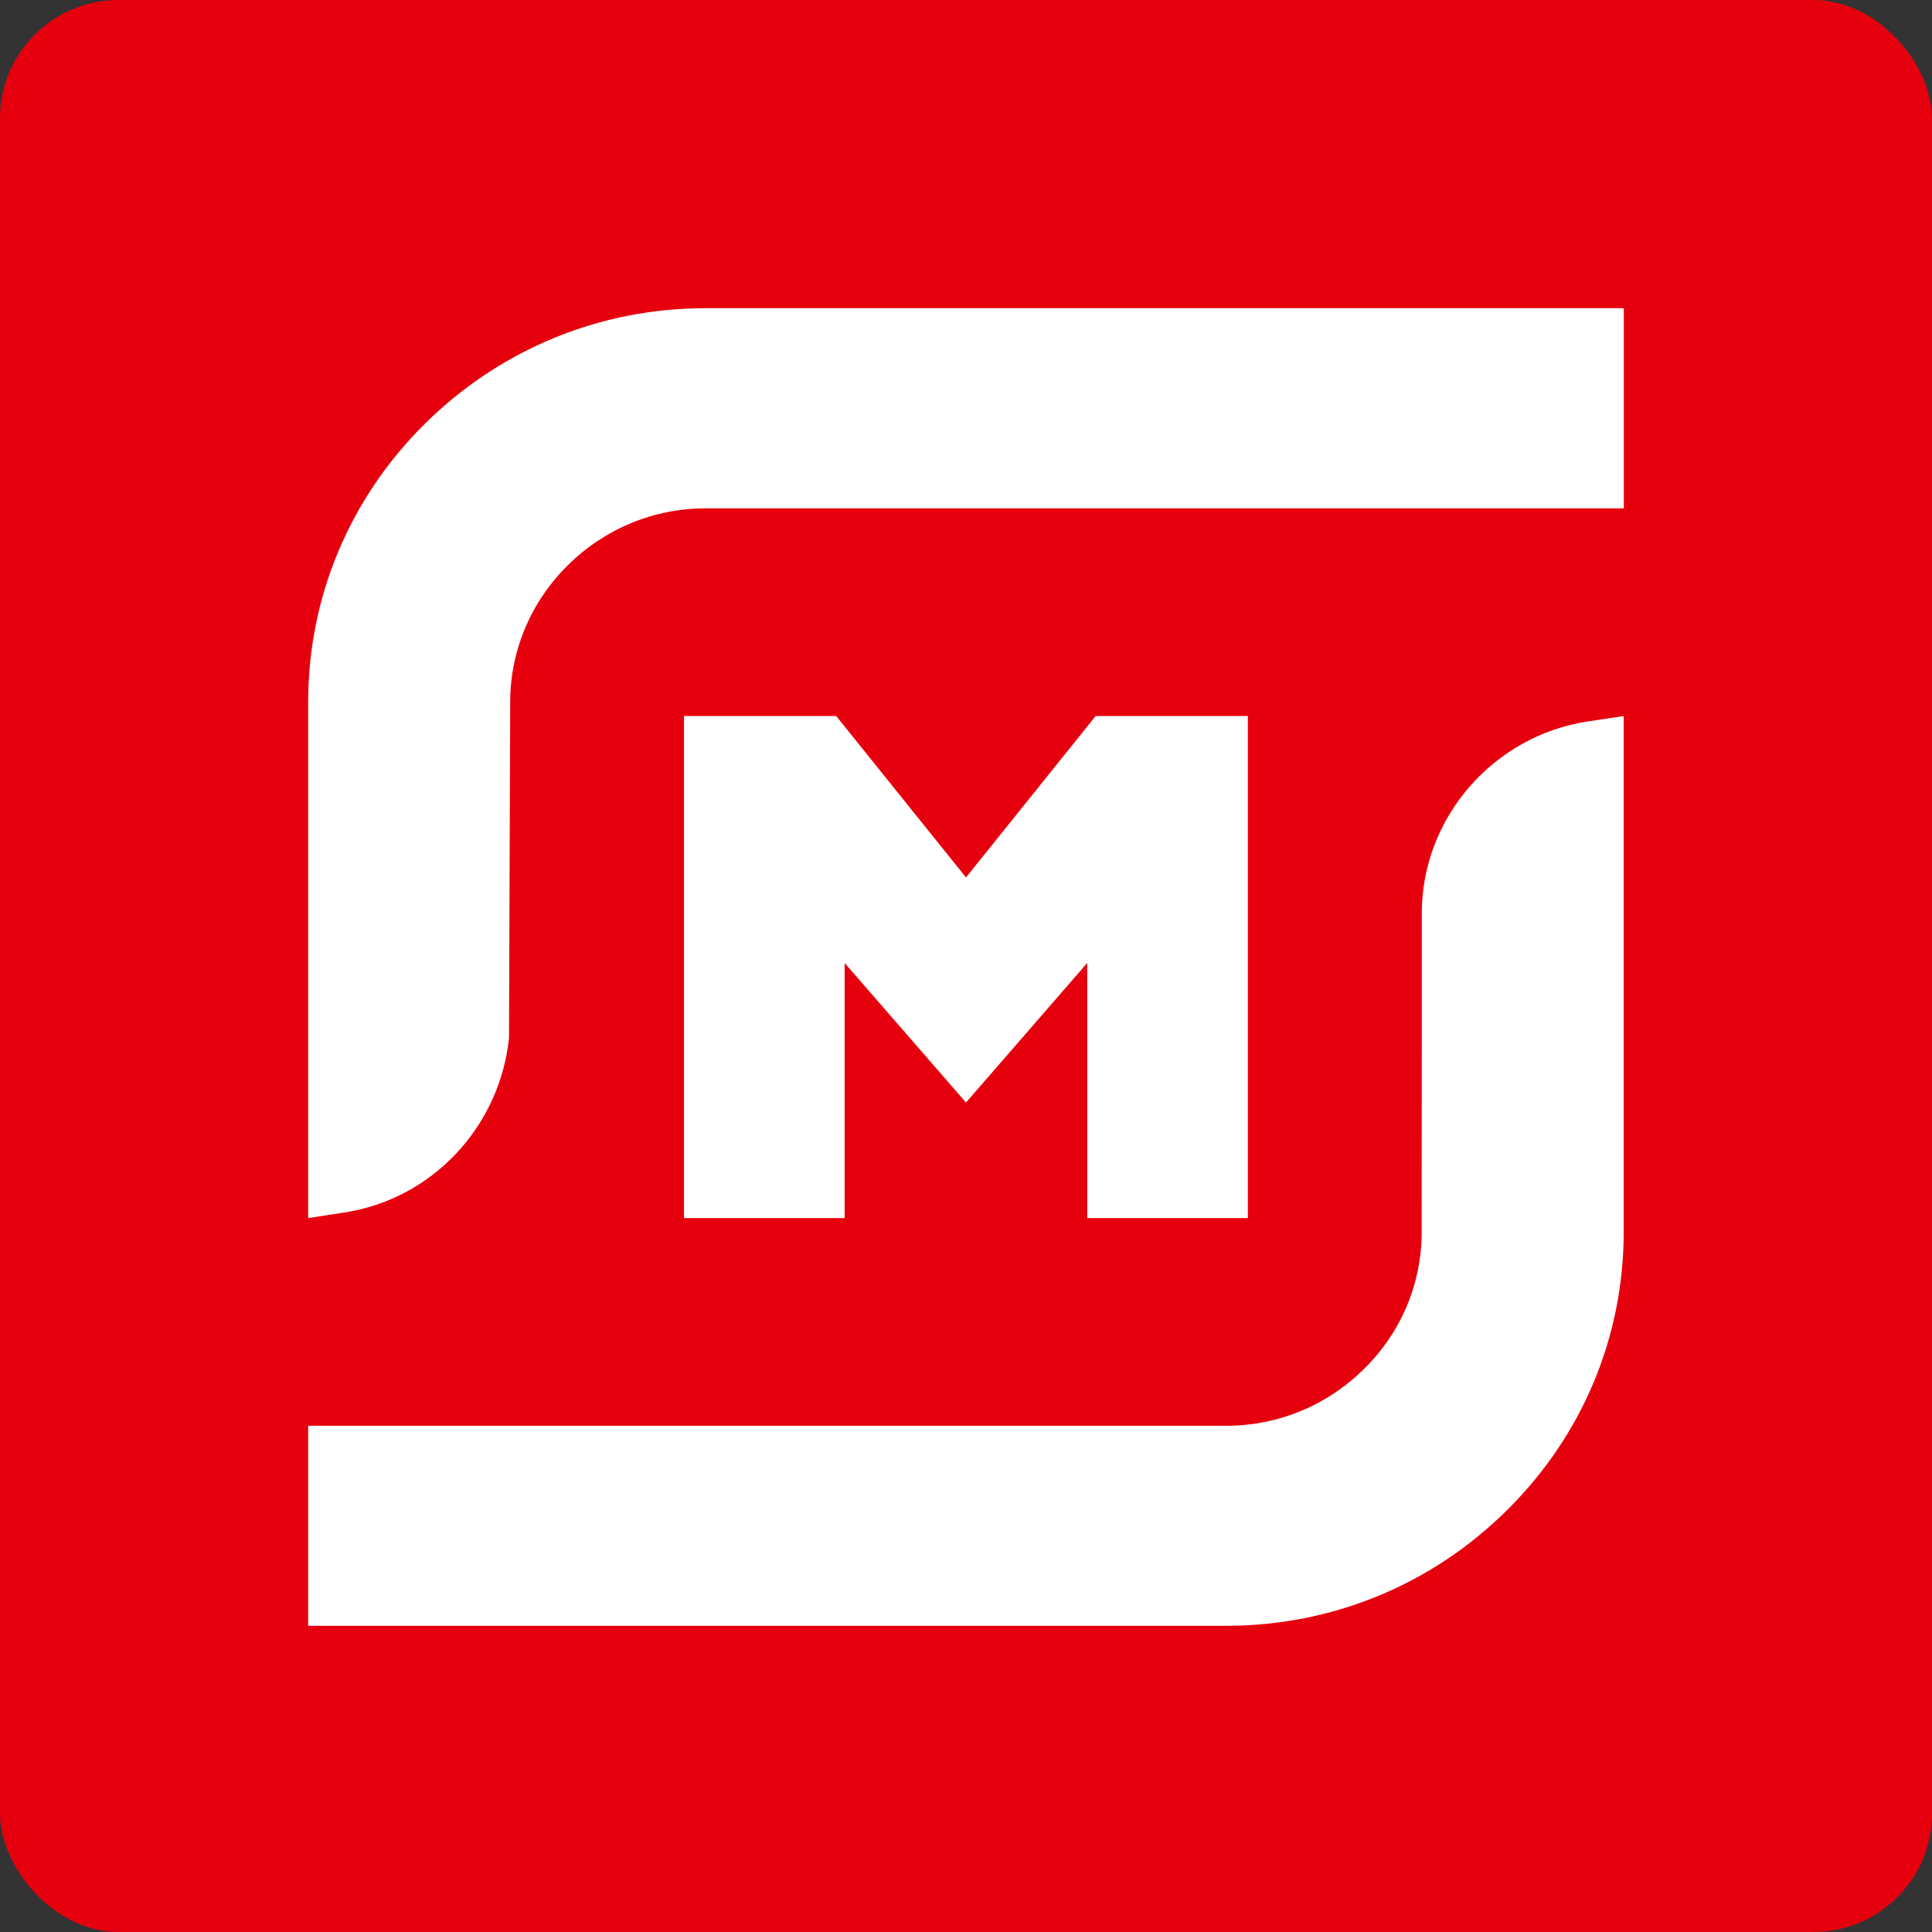
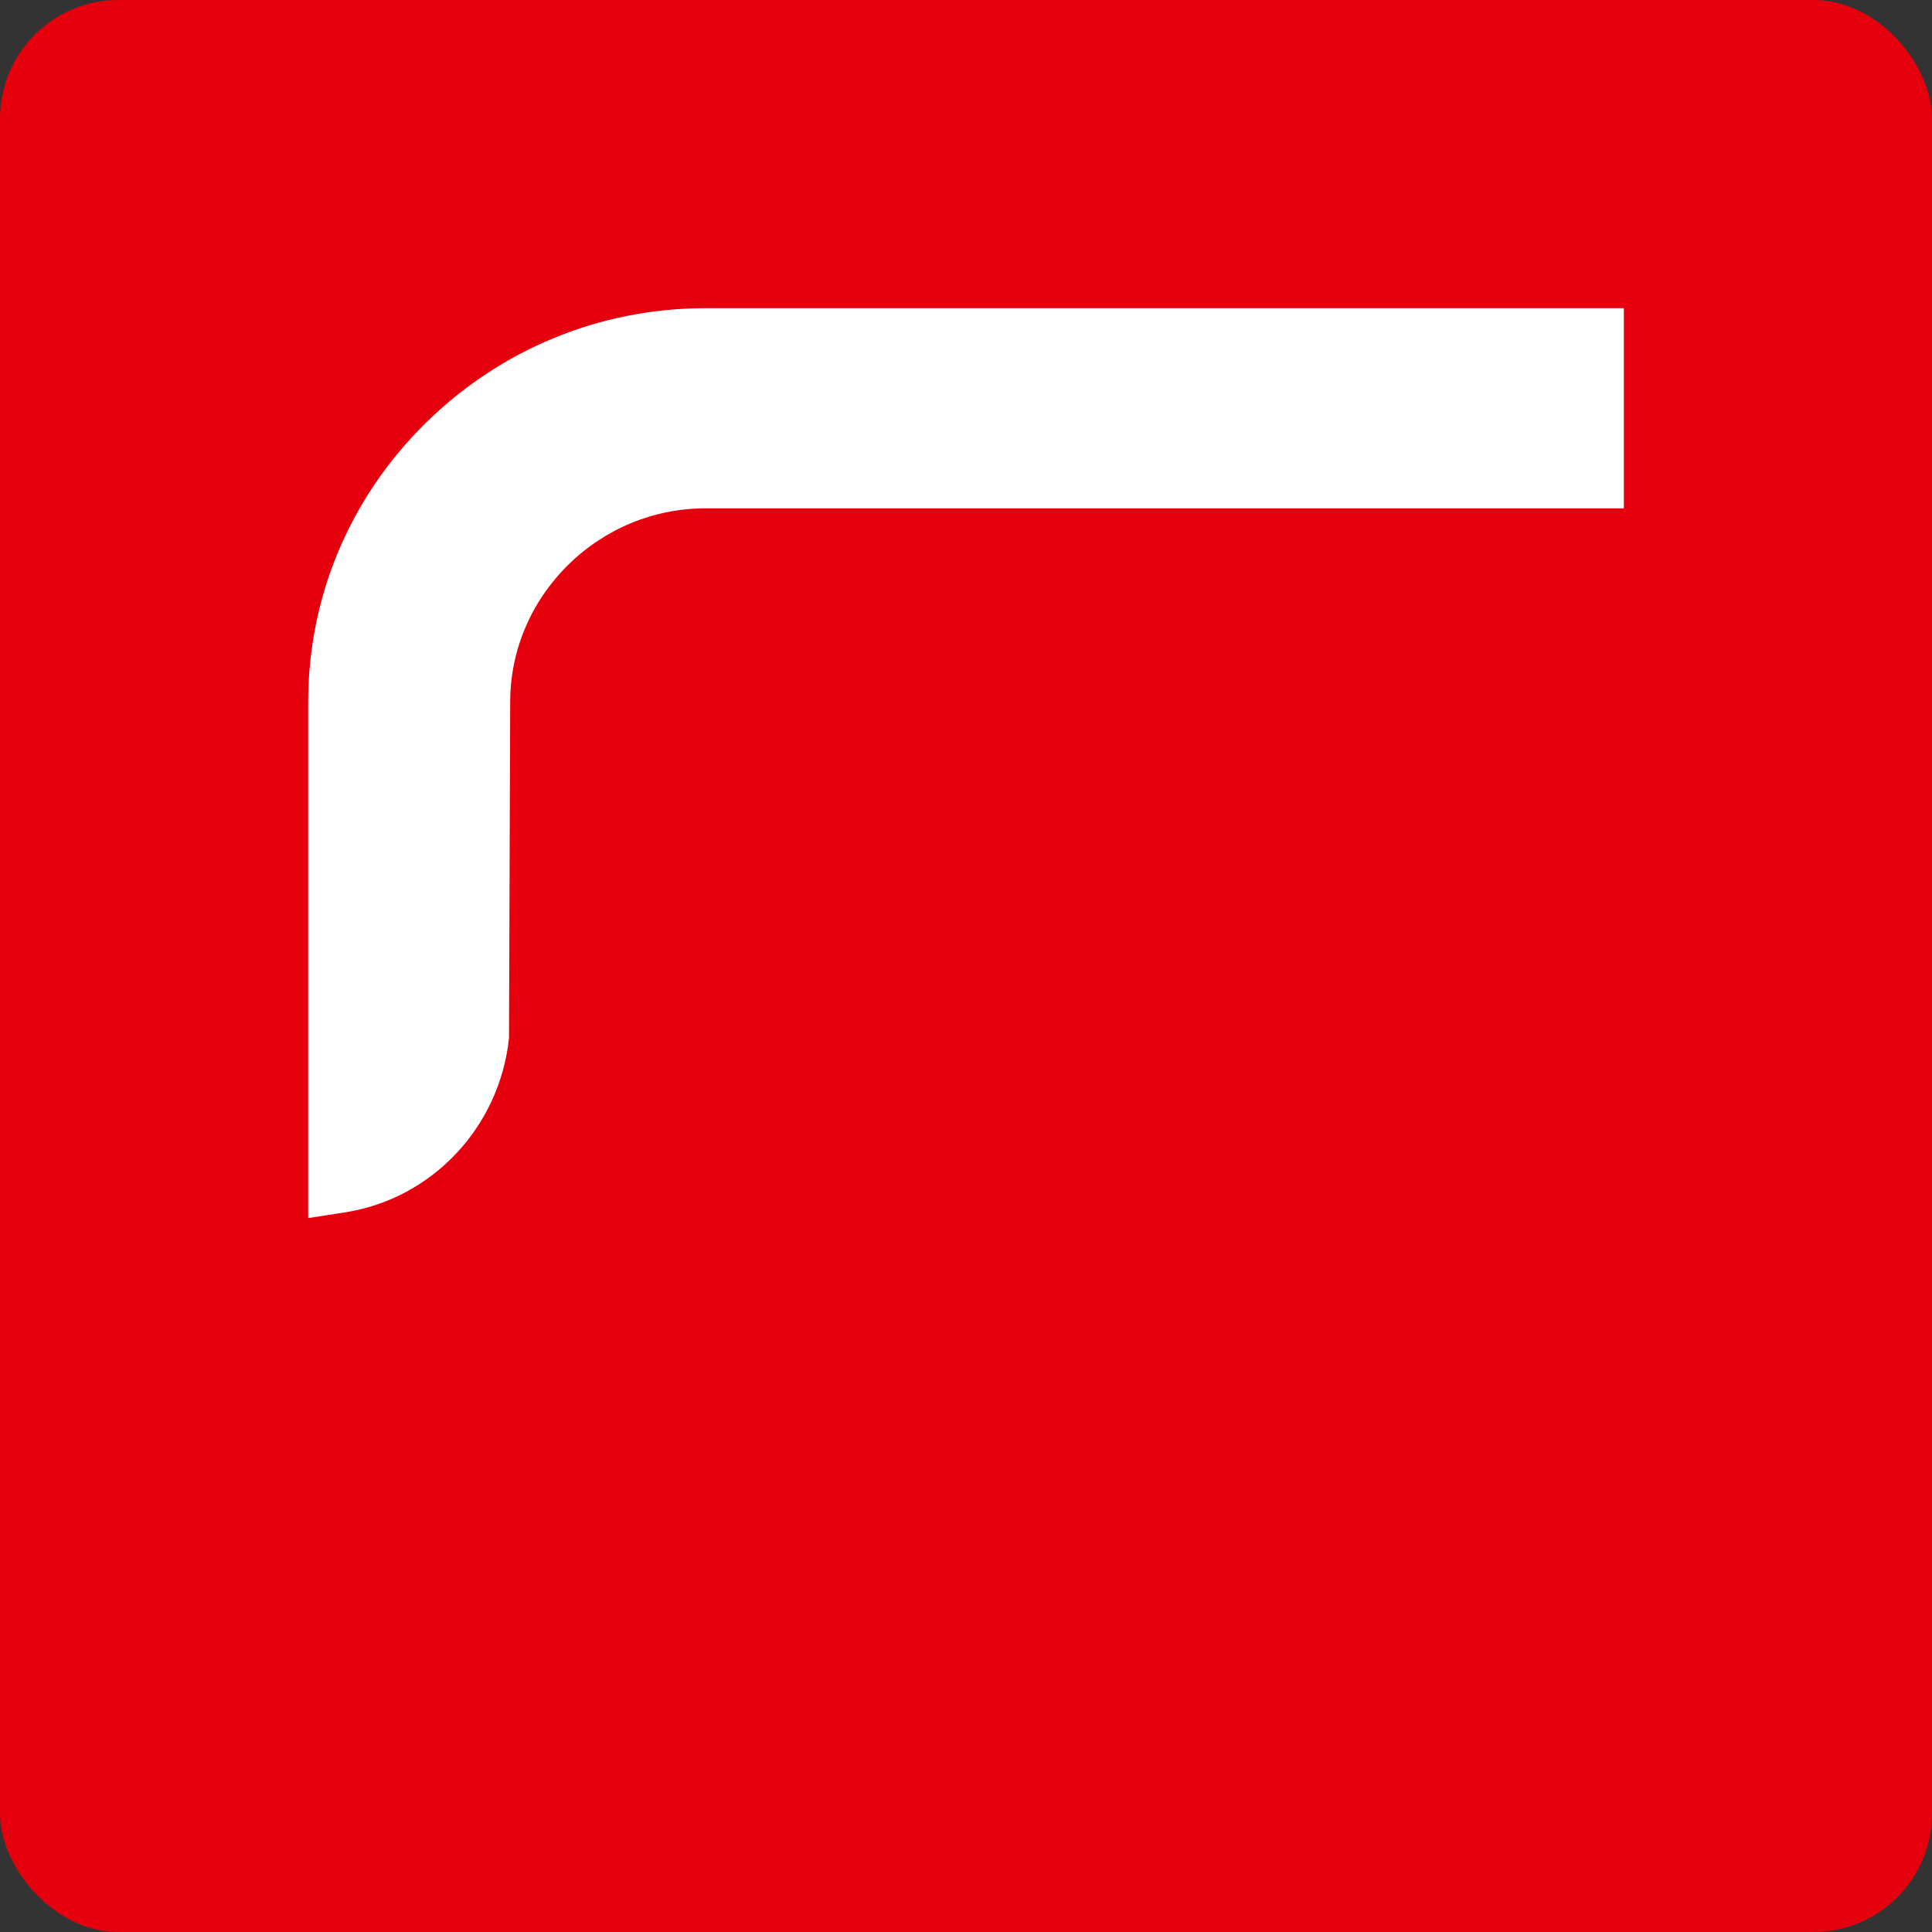
<svg xmlns="http://www.w3.org/2000/svg" width="163" height="163" viewBox="0 0 163 163" fill="none">
  <rect x="0" y="0" width="163" height="163" fill="#333333" stroke="none" />
  <rect width="163" height="163" rx="10" fill="#E6000E" />
  <path fill-rule="evenodd" clip-rule="evenodd" d="M26 59.231C26 50.381 29.491 42.043 35.85 35.75C42.199 29.469 50.615 26 59.542 26H137V42.888H59.542C55.162 42.888 51.026 44.6 47.902 47.691C44.778 50.793 43.044 54.895 43.044 59.231L42.944 87.581C42.154 95.108 36.428 101.19 29.013 102.301L26 102.768V59.231Z" fill="white" />
-   <path fill-rule="evenodd" clip-rule="evenodd" d="M26 137.178V120.29H103.458C107.838 120.29 111.974 118.578 115.098 115.476C118.233 112.385 119.945 108.283 119.945 103.936L119.956 77.031C119.956 69.015 125.982 62.066 133.976 60.865L136.989 60.41V103.936C136.989 112.797 133.498 121.124 127.139 127.417C120.79 133.709 112.385 137.167 103.447 137.167H26V137.178Z" fill="white" />
-   <path fill-rule="evenodd" clip-rule="evenodd" d="M91.728 102.768V81.244L81.5 93.018L71.26 81.244V102.768H57.708V60.41H70.549L81.5 74.029L92.44 60.41H105.281V102.768H91.728Z" fill="white" />
</svg>